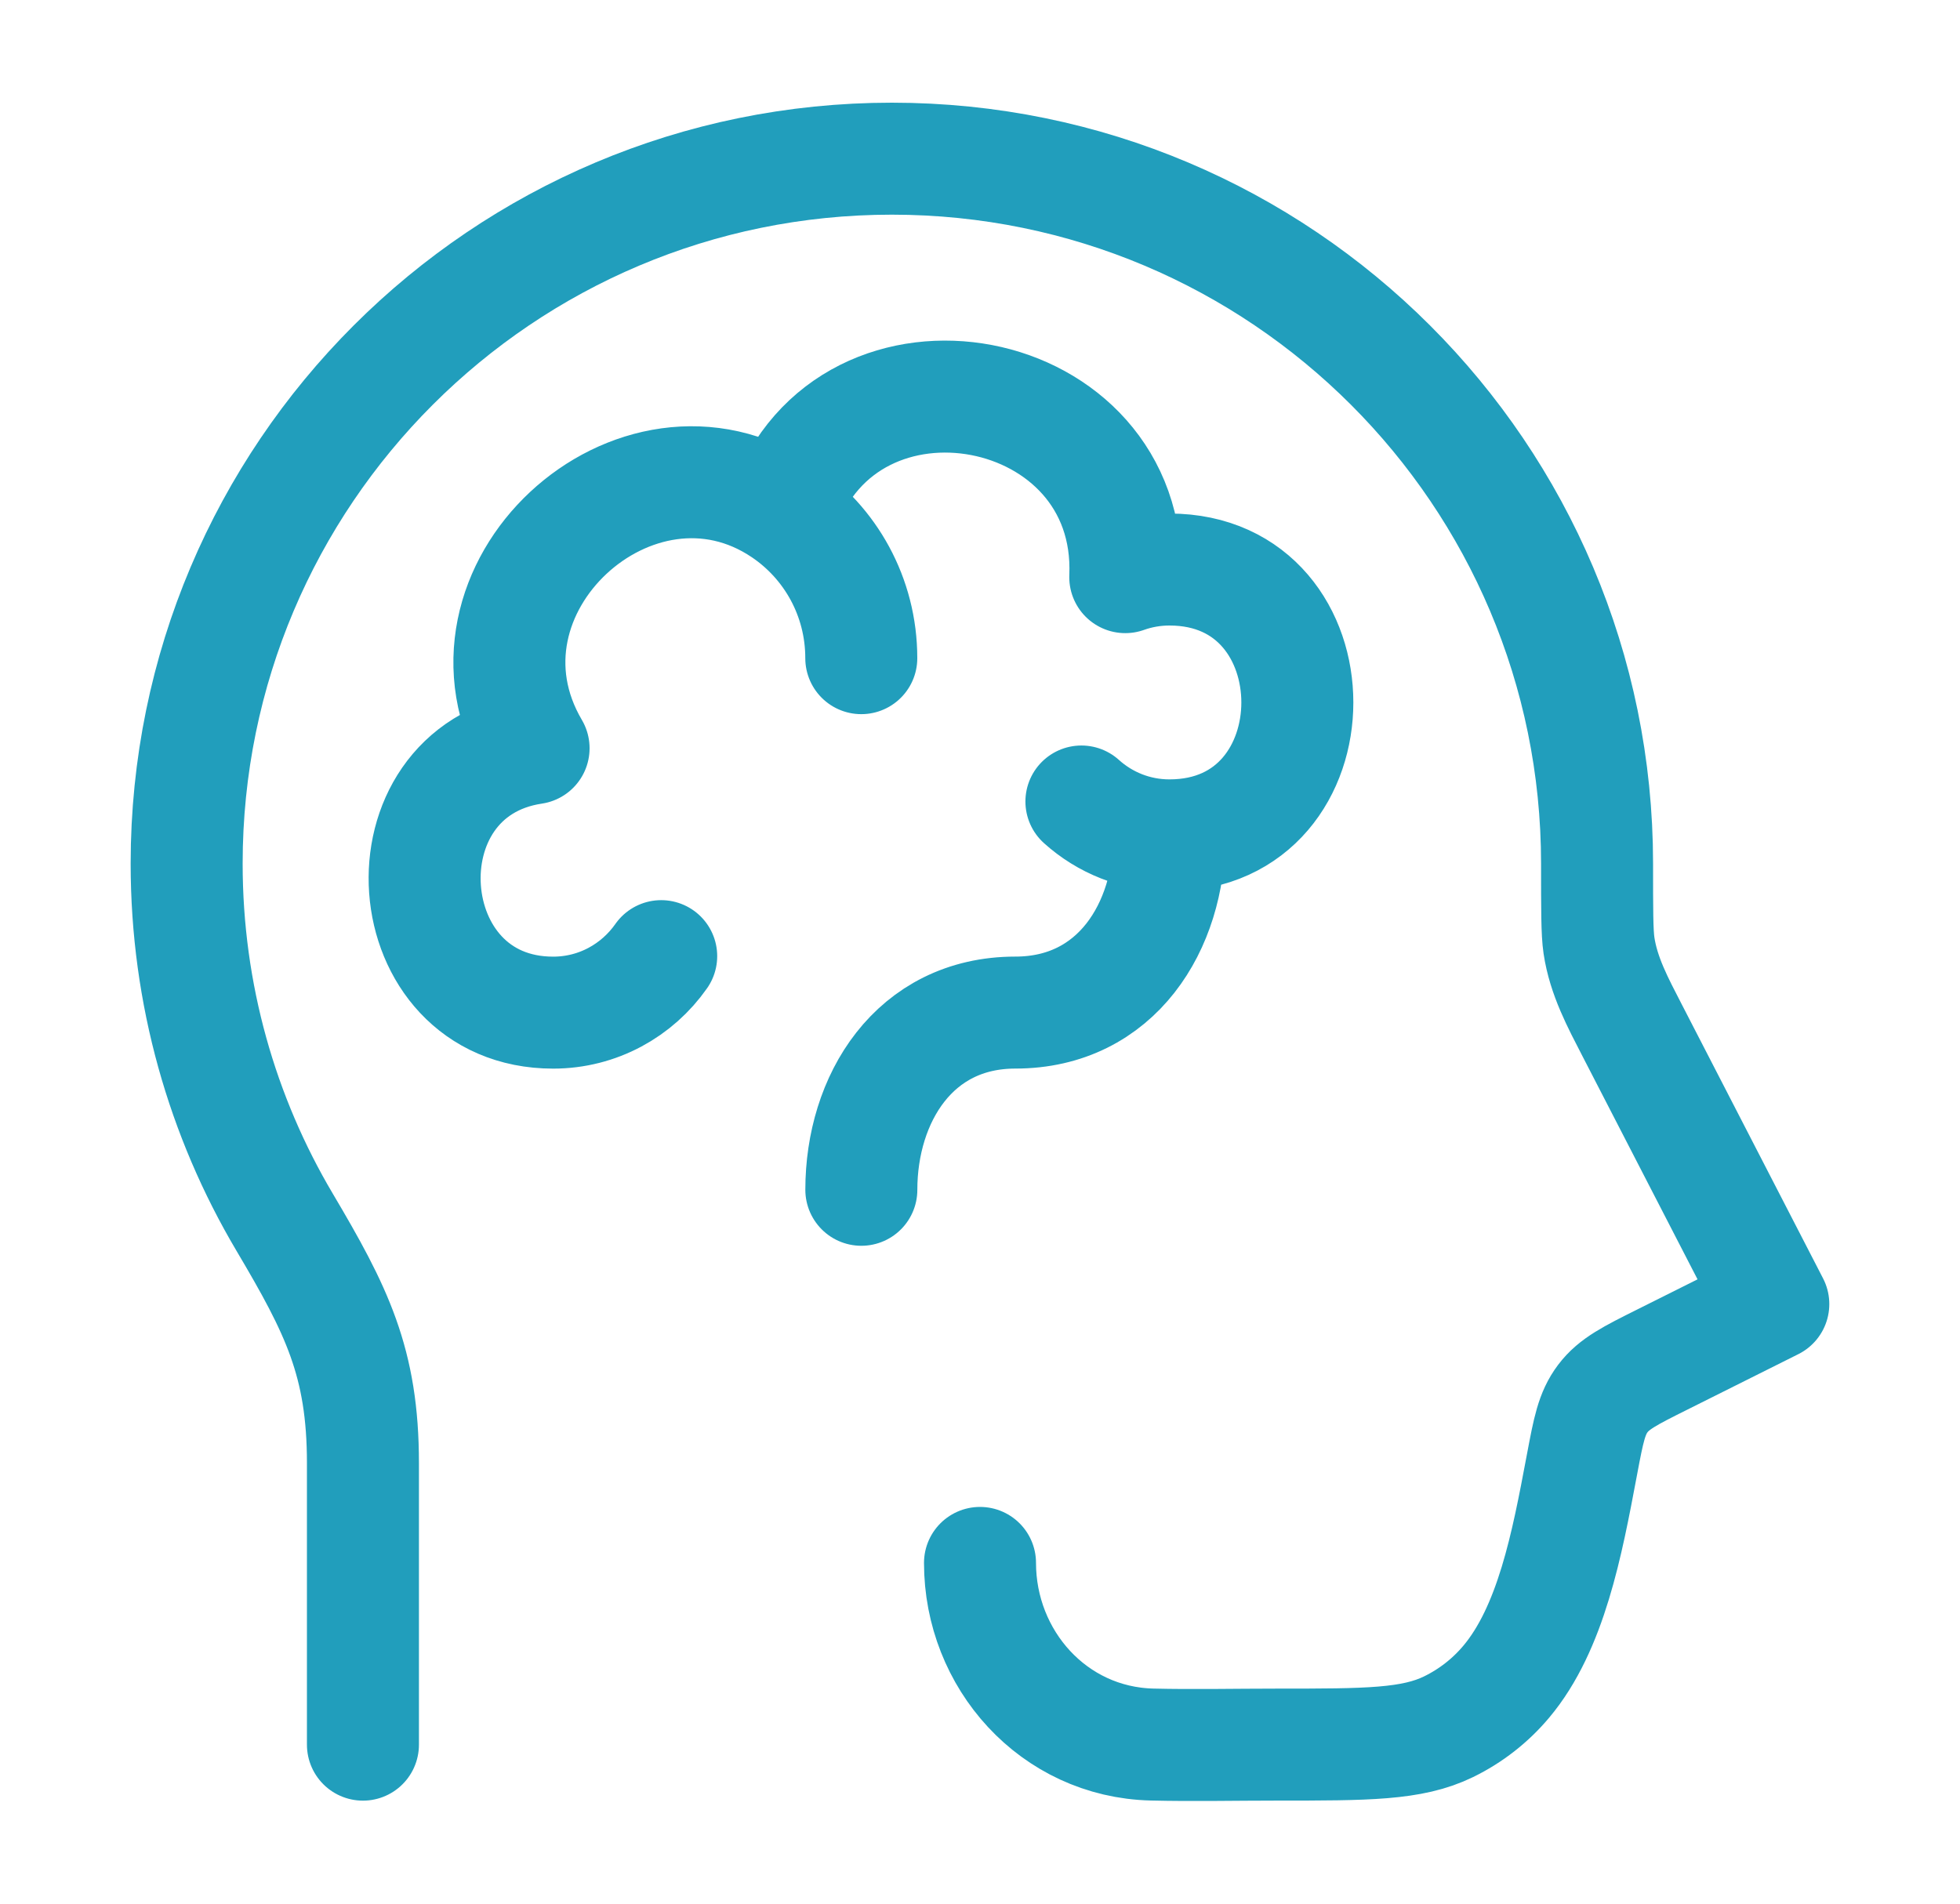
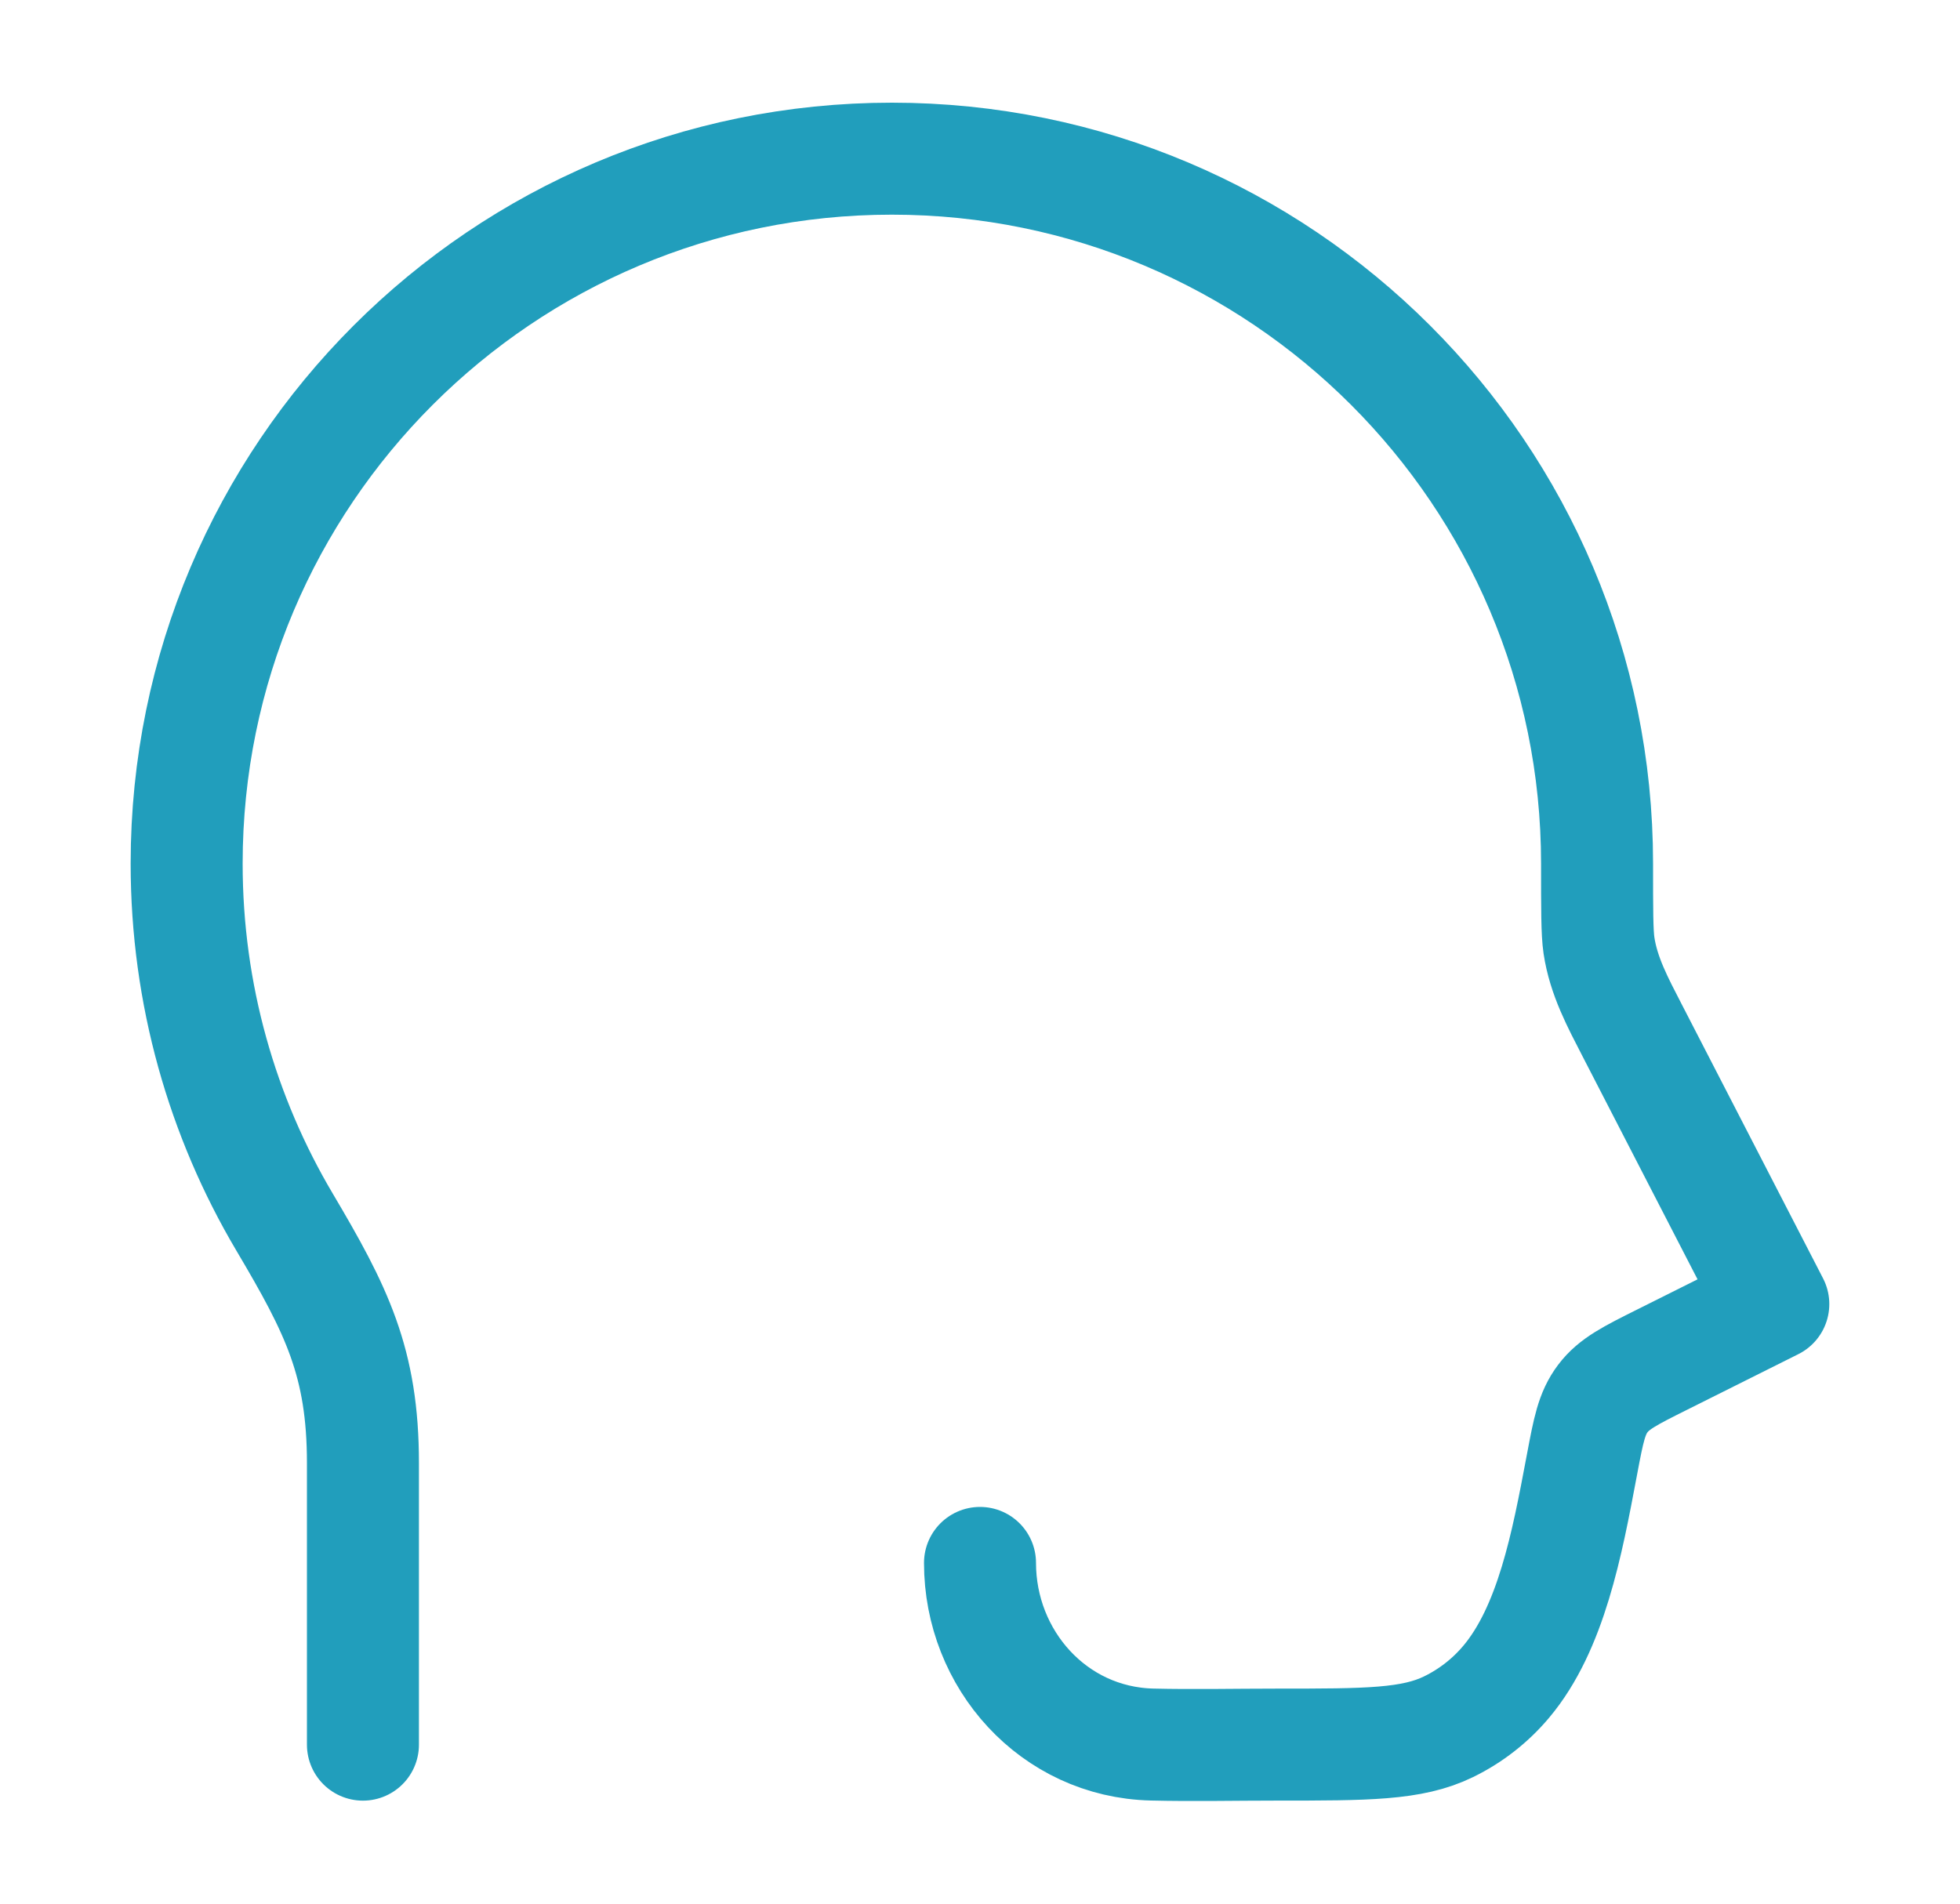
<svg xmlns="http://www.w3.org/2000/svg" fill="none" height="34" viewBox="0 0 35 34" width="35">
  <g stroke="#219ebc" stroke-linecap="round" stroke-linejoin="round" stroke-width="2">
    <path d="m6.481 31.16v-5.029c0-1.801-.472-2.737-1.399-4.303-1.111-1.876-1.749-4.066-1.749-6.405 0-6.953 5.638-12.589 12.593-12.589 6.955 0 12.593 5.636 12.593 12.589 0 .821 0 1.232.034 1.462.082.55.339 1.024.591 1.514l2.522 4.892-1.982.991c-.575.287-.862.431-1.062.696-.2.265-.256.564-.369 1.162l-.011.058c-.258 1.371-.543 2.884-1.345 3.838-.283.337-.634.611-1.03.804-.653.319-1.457.319-3.063.319-.743 0-1.489.017-2.232-.001-1.762-.043-3.072-1.524-3.072-3.244" />
-     <path d="m20.883 14.92c-.604 0-1.155-.229-1.572-.605m1.572.605c0 1.623-.941 3.165-2.751 3.165s-2.751 1.542-2.751 3.165m5.502-6.33c3.045 0 3.045-4.748 0-4.748-.277 0-.542.048-.789.136.149-3.539-4.953-4.5-6.109-1.184m0 0c.842.568 1.395 1.534 1.395 2.631m-1.395-2.631c-2.623-1.771-6.121 1.407-4.457 4.24-2.792.419-2.494 4.722.35 4.722.797 0 1.502-.399 1.929-1.009" />
  </g>
</svg>